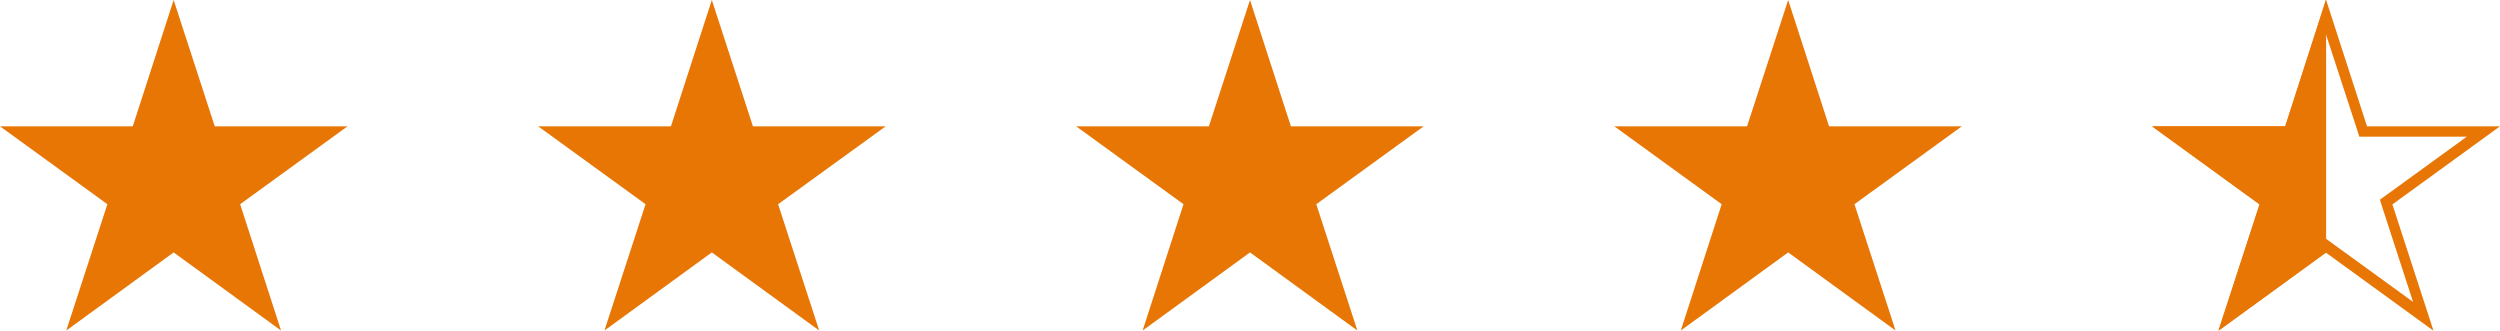
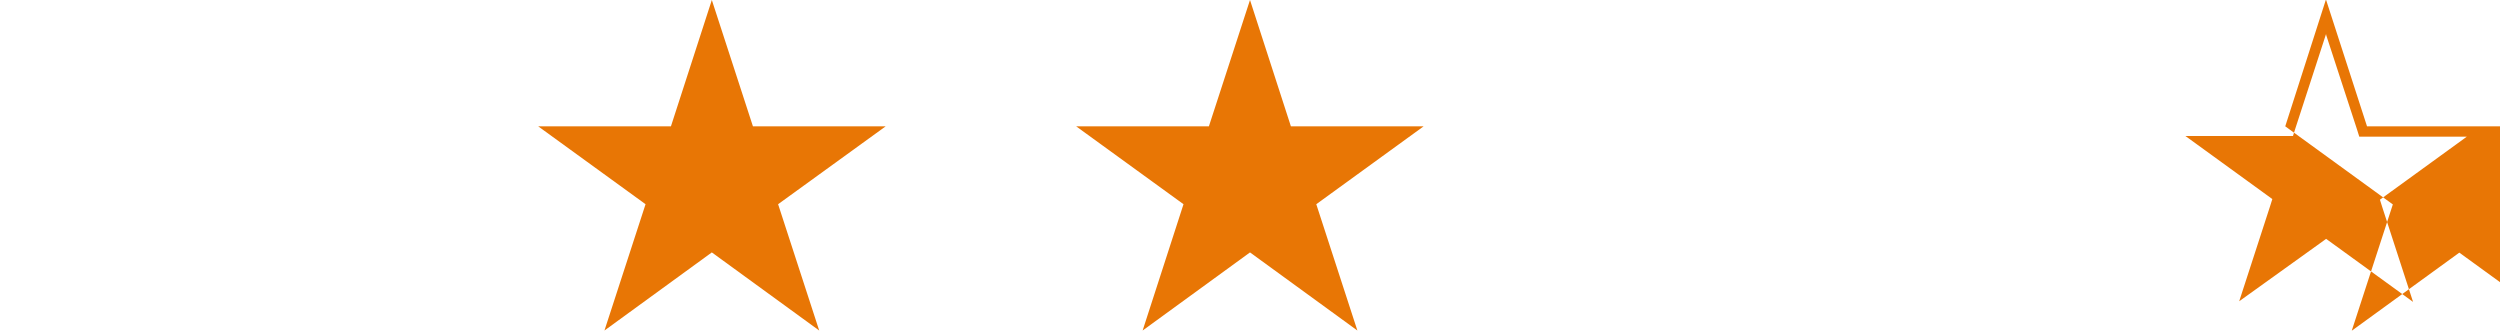
<svg xmlns="http://www.w3.org/2000/svg" width="116.18" height="15.36" viewBox="0 0 116.18 15.36">
  <defs>
    <style>.cls-1{fill:#e87605;}</style>
  </defs>
  <title>stars_45</title>
  <g id="Layer_2" data-name="Layer 2">
    <g id="Layer_1-2" data-name="Layer 1">
-       <polygon class="cls-1" points="8.07 0 9.98 5.87 16.15 5.87 11.16 9.49 13.06 15.36 8.07 11.73 3.08 15.36 4.99 9.49 0 5.87 6.17 5.87 8.07 0" />
      <polygon class="cls-1" points="33.08 0 34.99 5.87 41.16 5.87 36.16 9.49 38.07 15.36 33.08 11.73 28.09 15.36 30 9.49 25.01 5.87 31.18 5.87 33.08 0" />
      <polygon class="cls-1" points="58.09 0 59.99 5.87 66.16 5.87 61.17 9.49 63.08 15.36 58.09 11.73 53.1 15.36 55 9.49 50.01 5.87 56.18 5.87 58.09 0" />
-       <polygon class="cls-1" points="83.1 0 85 5.87 91.17 5.87 86.18 9.49 88.09 15.36 83.1 11.73 78.11 15.36 80.01 9.49 75.02 5.87 81.19 5.87 83.1 0" />
-       <polygon class="cls-1" points="108.1 0 108.1 11.73 103.11 15.36 105.02 9.49 100.03 5.87 106.2 5.87 108.1 0" />
-       <path class="cls-1" d="M108.1,1.62,109.53,6l.11.35h5l-3.75,2.72-.29.21.11.35,1.43,4.4-3.75-2.72-.29-.21-.29.21L104.06,14l1.43-4.4.11-.35-.29-.21-3.75-2.72h5l.11-.35,1.43-4.4m0-1.62L106.2,5.87H100l5,3.63-1.91,5.87,5-3.63,5,3.63-1.91-5.87,5-3.63H110L108.1,0Z" />
+       <path class="cls-1" d="M108.1,1.62,109.53,6l.11.35h5l-3.75,2.72-.29.21.11.35,1.43,4.4-3.75-2.72-.29-.21-.29.21L104.06,14l1.43-4.4.11-.35-.29-.21-3.75-2.72h5l.11-.35,1.43-4.4m0-1.62L106.2,5.87l5,3.63-1.91,5.87,5-3.63,5,3.63-1.91-5.87,5-3.63H110L108.1,0Z" />
    </g>
  </g>
</svg>